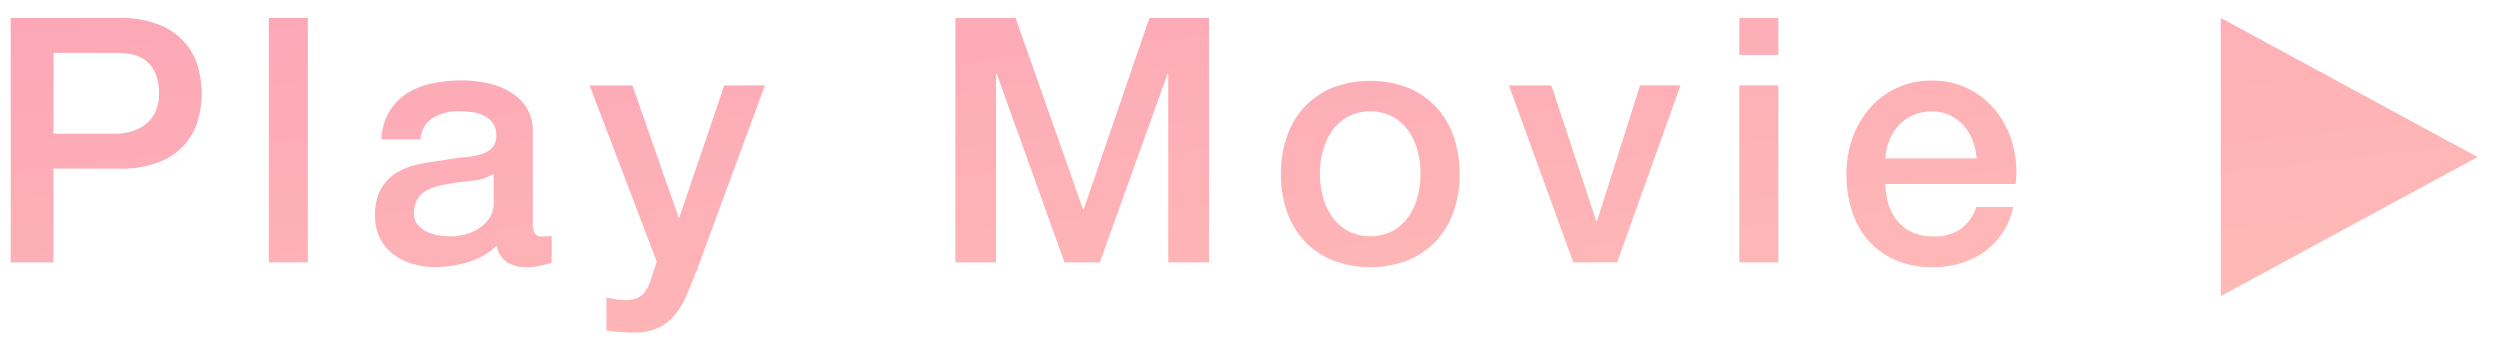
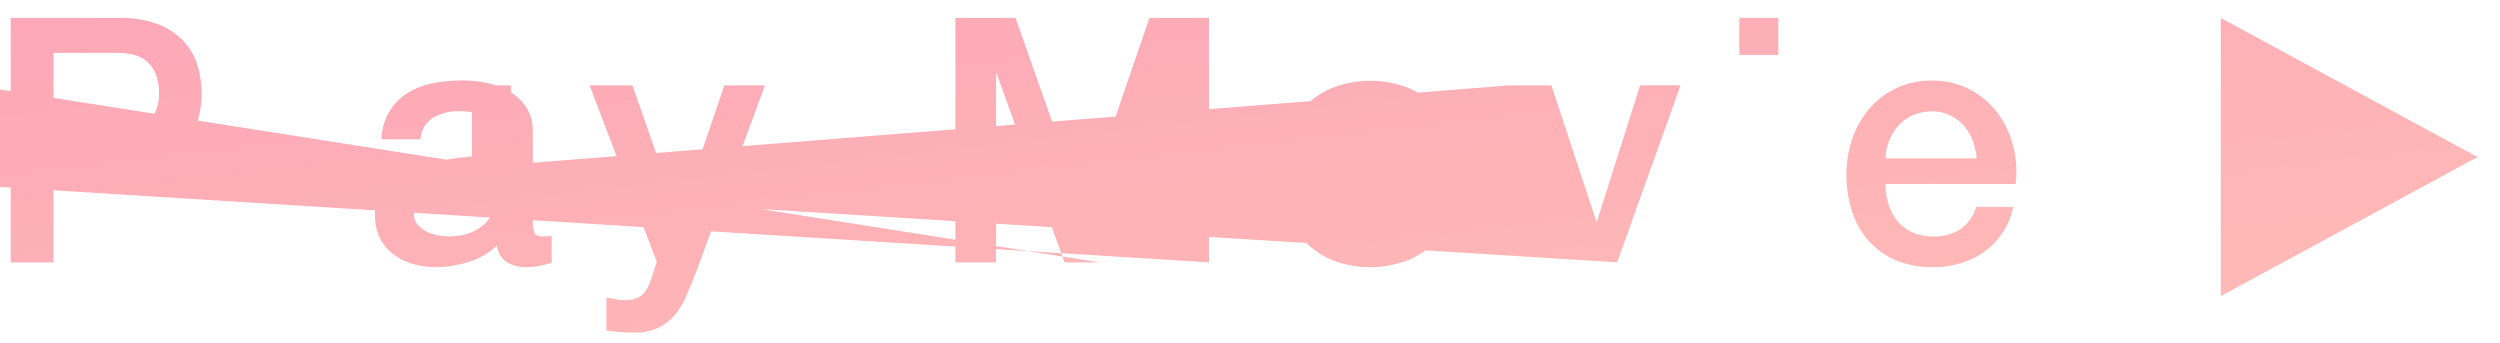
<svg xmlns="http://www.w3.org/2000/svg" width="116.833" height="16.043" viewBox="0 0 116.833 16.043">
  <defs>
    <linearGradient id="linear-gradient" x1="-0.804" y1="-1.237" x2="1.794" y2="2.111" gradientUnits="objectBoundingBox">
      <stop offset="0" stop-color="#fc8eb8" />
      <stop offset="1" stop-color="#ffd2b5" />
    </linearGradient>
  </defs>
  <g id="グループ_23" data-name="グループ 23" transform="translate(-872.466 -2076.737)">
-     <path id="合体_1" data-name="合体 1" d="M27.84,14.608V13.073c.149.021.293.045.432.072a2.33,2.33,0,0,0,.432.04,1.493,1.493,0,0,0,.528-.08.869.869,0,0,0,.344-.232,1.424,1.424,0,0,0,.232-.36,3.639,3.639,0,0,0,.176-.48l.208-.64-3.136-8.24h2l2.16,6.177h.032l2.1-6.177h1.9l-3.216,8.72q-.224.56-.44,1.072a3.84,3.84,0,0,1-.527.9,2.294,2.294,0,0,1-.777.624A2.639,2.639,0,0,1,29.1,14.7,8.328,8.328,0,0,1,27.84,14.608ZM103.284,0l12,6.5-12,6.5ZM88.112,11.328a3.567,3.567,0,0,1-1.272-.9,3.789,3.789,0,0,1-.784-1.376,5.573,5.573,0,0,1-.265-1.76,4.968,4.968,0,0,1,.281-1.672,4.278,4.278,0,0,1,.8-1.392,3.761,3.761,0,0,1,2.92-1.3,3.711,3.711,0,0,1,1.752.409,3.853,3.853,0,0,1,1.288,1.08,4.377,4.377,0,0,1,.743,1.543,4.73,4.73,0,0,1,.121,1.8h-6.08a3.163,3.163,0,0,0,.136.928,2.287,2.287,0,0,0,.409.785,1.969,1.969,0,0,0,.688.536,2.273,2.273,0,0,0,.992.2,2.188,2.188,0,0,0,1.288-.344,2.032,2.032,0,0,0,.728-1.032h1.728A3.425,3.425,0,0,1,92.24,10.92a3.649,3.649,0,0,1-1.112.544,4.482,4.482,0,0,1-1.288.184A4.38,4.38,0,0,1,88.112,11.328Zm.808-6.792A2,2,0,0,0,88.248,5a2.291,2.291,0,0,0-.447.7,2.418,2.418,0,0,0-.184.864h4.256a2.964,2.964,0,0,0-.184-.832,2.211,2.211,0,0,0-.417-.7,2.048,2.048,0,0,0-.64-.48,1.886,1.886,0,0,0-.84-.185A2.2,2.2,0,0,0,88.92,4.536ZM61.768,11.32a3.767,3.767,0,0,1-1.312-.9,3.856,3.856,0,0,1-.815-1.375,5.287,5.287,0,0,1-.28-1.76,5.236,5.236,0,0,1,.28-1.744,3.868,3.868,0,0,1,.815-1.376,3.777,3.777,0,0,1,1.312-.9,4.922,4.922,0,0,1,3.536,0,3.777,3.777,0,0,1,1.312.9,3.868,3.868,0,0,1,.815,1.376,5.236,5.236,0,0,1,.281,1.744,5.287,5.287,0,0,1-.281,1.76,3.856,3.856,0,0,1-.815,1.375,3.767,3.767,0,0,1-1.312.9,4.935,4.935,0,0,1-3.536,0Zm.712-6.7a2.252,2.252,0,0,0-.736.664,2.84,2.84,0,0,0-.424.936,4.2,4.2,0,0,0,0,2.12,2.945,2.945,0,0,0,.424.936,2.236,2.236,0,0,0,.736.672,2.31,2.31,0,0,0,2.112,0,2.236,2.236,0,0,0,.736-.672,2.945,2.945,0,0,0,.424-.936,4.2,4.2,0,0,0,0-2.12,2.84,2.84,0,0,0-.424-.936,2.252,2.252,0,0,0-.736-.664,2.3,2.3,0,0,0-2.112,0Zm-39.28,6.8a1.114,1.114,0,0,1-.481-.784,3.227,3.227,0,0,1-1.336.769,5.287,5.287,0,0,1-1.528.239,3.731,3.731,0,0,1-1.072-.152,2.8,2.8,0,0,1-.9-.447,2.15,2.15,0,0,1-.625-.752,2.316,2.316,0,0,1-.231-1.064,2.454,2.454,0,0,1,.28-1.248,2.074,2.074,0,0,1,.735-.752,3.316,3.316,0,0,1,1.024-.392q.568-.12,1.144-.184a9.245,9.245,0,0,1,.944-.136,4.385,4.385,0,0,0,.792-.137,1.213,1.213,0,0,0,.545-.3.818.818,0,0,0,.2-.6.931.931,0,0,0-.168-.576,1.121,1.121,0,0,0-.416-.344,1.781,1.781,0,0,0-.552-.16,4.384,4.384,0,0,0-.576-.041,2.294,2.294,0,0,0-1.265.32,1.247,1.247,0,0,0-.56.992H17.328a2.748,2.748,0,0,1,.384-1.327,2.658,2.658,0,0,1,.856-.849,3.486,3.486,0,0,1,1.176-.447,6.984,6.984,0,0,1,1.344-.129,5.648,5.648,0,0,1,1.2.129,3.4,3.4,0,0,1,1.065.416,2.3,2.3,0,0,1,.76.744A2.04,2.04,0,0,1,24.4,5.328V9.584a.966.966,0,0,0,.088.48.369.369,0,0,0,.344.144h.192a1.24,1.24,0,0,0,.256-.031V11.44c-.064.022-.147.046-.248.072s-.205.05-.311.072-.213.038-.32.049-.2.015-.272.015A1.756,1.756,0,0,1,23.2,11.424ZM21.552,7.608q-.609.057-1.216.168a3.981,3.981,0,0,0-.561.136,1.676,1.676,0,0,0-.48.24,1.045,1.045,0,0,0-.328.4,1.368,1.368,0,0,0-.121.6.763.763,0,0,0,.176.512,1.273,1.273,0,0,0,.424.328,1.976,1.976,0,0,0,.544.168,3.337,3.337,0,0,0,.536.048,2.935,2.935,0,0,0,.656-.08,2.187,2.187,0,0,0,.664-.272,1.746,1.746,0,0,0,.519-.488,1.235,1.235,0,0,0,.208-.728V7.28A2.212,2.212,0,0,1,21.552,7.608Zm59.232,3.816V3.152h1.824v8.272Zm-7.76,0L70.016,3.152H72L74.1,9.5h.032l2.016-6.352h1.888l-2.96,8.272Zm-18.928,0V2.608h-.032L50.9,11.424H49.248L46.08,2.608h-.032v8.816h-1.9V0H46.96l3.152,8.944h.032L53.216,0H56V11.424Zm-42.033,0V0h1.824V11.424ZM0,11.424V0H5.04A4.781,4.781,0,0,1,7.024.352a3.135,3.135,0,0,1,1.184.88,2.983,2.983,0,0,1,.568,1.152,4.873,4.873,0,0,1,.152,1.152A4.775,4.775,0,0,1,8.776,4.68a2.988,2.988,0,0,1-.568,1.144A3.066,3.066,0,0,1,7.024,6.7,4.88,4.88,0,0,1,5.04,7.04H2v4.384ZM2,5.408H4.928a2.616,2.616,0,0,0,.688-.1A1.962,1.962,0,0,0,6.264,5a1.6,1.6,0,0,0,.48-.576,1.971,1.971,0,0,0,.185-.9,2.329,2.329,0,0,0-.16-.928,1.489,1.489,0,0,0-.432-.584,1.546,1.546,0,0,0-.624-.3,3.408,3.408,0,0,0-.752-.08H2Zm78.784-3.68V0h1.824V1.728Z" transform="translate(872.966 2077.576)" stroke="rgba(0,0,0,0)" stroke-miterlimit="10" stroke-width="1" fill="url(#linear-gradient)" />
+     <path id="合体_1" data-name="合体 1" d="M27.84,14.608V13.073c.149.021.293.045.432.072a2.33,2.33,0,0,0,.432.04,1.493,1.493,0,0,0,.528-.08.869.869,0,0,0,.344-.232,1.424,1.424,0,0,0,.232-.36,3.639,3.639,0,0,0,.176-.48l.208-.64-3.136-8.24h2l2.16,6.177h.032l2.1-6.177h1.9l-3.216,8.72q-.224.56-.44,1.072a3.84,3.84,0,0,1-.527.9,2.294,2.294,0,0,1-.777.624A2.639,2.639,0,0,1,29.1,14.7,8.328,8.328,0,0,1,27.84,14.608ZM103.284,0l12,6.5-12,6.5ZM88.112,11.328a3.567,3.567,0,0,1-1.272-.9,3.789,3.789,0,0,1-.784-1.376,5.573,5.573,0,0,1-.265-1.76,4.968,4.968,0,0,1,.281-1.672,4.278,4.278,0,0,1,.8-1.392,3.761,3.761,0,0,1,2.92-1.3,3.711,3.711,0,0,1,1.752.409,3.853,3.853,0,0,1,1.288,1.08,4.377,4.377,0,0,1,.743,1.543,4.73,4.73,0,0,1,.121,1.8h-6.08a3.163,3.163,0,0,0,.136.928,2.287,2.287,0,0,0,.409.785,1.969,1.969,0,0,0,.688.536,2.273,2.273,0,0,0,.992.2,2.188,2.188,0,0,0,1.288-.344,2.032,2.032,0,0,0,.728-1.032h1.728A3.425,3.425,0,0,1,92.24,10.92a3.649,3.649,0,0,1-1.112.544,4.482,4.482,0,0,1-1.288.184A4.38,4.38,0,0,1,88.112,11.328Zm.808-6.792A2,2,0,0,0,88.248,5a2.291,2.291,0,0,0-.447.7,2.418,2.418,0,0,0-.184.864h4.256a2.964,2.964,0,0,0-.184-.832,2.211,2.211,0,0,0-.417-.7,2.048,2.048,0,0,0-.64-.48,1.886,1.886,0,0,0-.84-.185A2.2,2.2,0,0,0,88.92,4.536ZM61.768,11.32a3.767,3.767,0,0,1-1.312-.9,3.856,3.856,0,0,1-.815-1.375,5.287,5.287,0,0,1-.28-1.76,5.236,5.236,0,0,1,.28-1.744,3.868,3.868,0,0,1,.815-1.376,3.777,3.777,0,0,1,1.312-.9,4.922,4.922,0,0,1,3.536,0,3.777,3.777,0,0,1,1.312.9,3.868,3.868,0,0,1,.815,1.376,5.236,5.236,0,0,1,.281,1.744,5.287,5.287,0,0,1-.281,1.76,3.856,3.856,0,0,1-.815,1.375,3.767,3.767,0,0,1-1.312.9,4.935,4.935,0,0,1-3.536,0Zm.712-6.7a2.252,2.252,0,0,0-.736.664,2.84,2.84,0,0,0-.424.936,4.2,4.2,0,0,0,0,2.12,2.945,2.945,0,0,0,.424.936,2.236,2.236,0,0,0,.736.672,2.31,2.31,0,0,0,2.112,0,2.236,2.236,0,0,0,.736-.672,2.945,2.945,0,0,0,.424-.936,4.2,4.2,0,0,0,0-2.12,2.84,2.84,0,0,0-.424-.936,2.252,2.252,0,0,0-.736-.664,2.3,2.3,0,0,0-2.112,0Zm-39.28,6.8a1.114,1.114,0,0,1-.481-.784,3.227,3.227,0,0,1-1.336.769,5.287,5.287,0,0,1-1.528.239,3.731,3.731,0,0,1-1.072-.152,2.8,2.8,0,0,1-.9-.447,2.15,2.15,0,0,1-.625-.752,2.316,2.316,0,0,1-.231-1.064,2.454,2.454,0,0,1,.28-1.248,2.074,2.074,0,0,1,.735-.752,3.316,3.316,0,0,1,1.024-.392q.568-.12,1.144-.184a9.245,9.245,0,0,1,.944-.136,4.385,4.385,0,0,0,.792-.137,1.213,1.213,0,0,0,.545-.3.818.818,0,0,0,.2-.6.931.931,0,0,0-.168-.576,1.121,1.121,0,0,0-.416-.344,1.781,1.781,0,0,0-.552-.16,4.384,4.384,0,0,0-.576-.041,2.294,2.294,0,0,0-1.265.32,1.247,1.247,0,0,0-.56.992H17.328a2.748,2.748,0,0,1,.384-1.327,2.658,2.658,0,0,1,.856-.849,3.486,3.486,0,0,1,1.176-.447,6.984,6.984,0,0,1,1.344-.129,5.648,5.648,0,0,1,1.2.129,3.4,3.4,0,0,1,1.065.416,2.3,2.3,0,0,1,.76.744A2.04,2.04,0,0,1,24.4,5.328V9.584a.966.966,0,0,0,.088.48.369.369,0,0,0,.344.144h.192a1.24,1.24,0,0,0,.256-.031V11.44c-.064.022-.147.046-.248.072s-.205.05-.311.072-.213.038-.32.049-.2.015-.272.015A1.756,1.756,0,0,1,23.2,11.424ZM21.552,7.608q-.609.057-1.216.168a3.981,3.981,0,0,0-.561.136,1.676,1.676,0,0,0-.48.24,1.045,1.045,0,0,0-.328.4,1.368,1.368,0,0,0-.121.6.763.763,0,0,0,.176.512,1.273,1.273,0,0,0,.424.328,1.976,1.976,0,0,0,.544.168,3.337,3.337,0,0,0,.536.048,2.935,2.935,0,0,0,.656-.08,2.187,2.187,0,0,0,.664-.272,1.746,1.746,0,0,0,.519-.488,1.235,1.235,0,0,0,.208-.728V7.28A2.212,2.212,0,0,1,21.552,7.608ZV3.152h1.824v8.272Zm-7.76,0L70.016,3.152H72L74.1,9.5h.032l2.016-6.352h1.888l-2.96,8.272Zm-18.928,0V2.608h-.032L50.9,11.424H49.248L46.08,2.608h-.032v8.816h-1.9V0H46.96l3.152,8.944h.032L53.216,0H56V11.424Zm-42.033,0V0h1.824V11.424ZM0,11.424V0H5.04A4.781,4.781,0,0,1,7.024.352a3.135,3.135,0,0,1,1.184.88,2.983,2.983,0,0,1,.568,1.152,4.873,4.873,0,0,1,.152,1.152A4.775,4.775,0,0,1,8.776,4.68a2.988,2.988,0,0,1-.568,1.144A3.066,3.066,0,0,1,7.024,6.7,4.88,4.88,0,0,1,5.04,7.04H2v4.384ZM2,5.408H4.928a2.616,2.616,0,0,0,.688-.1A1.962,1.962,0,0,0,6.264,5a1.6,1.6,0,0,0,.48-.576,1.971,1.971,0,0,0,.185-.9,2.329,2.329,0,0,0-.16-.928,1.489,1.489,0,0,0-.432-.584,1.546,1.546,0,0,0-.624-.3,3.408,3.408,0,0,0-.752-.08H2Zm78.784-3.68V0h1.824V1.728Z" transform="translate(872.966 2077.576)" stroke="rgba(0,0,0,0)" stroke-miterlimit="10" stroke-width="1" fill="url(#linear-gradient)" />
  </g>
</svg>